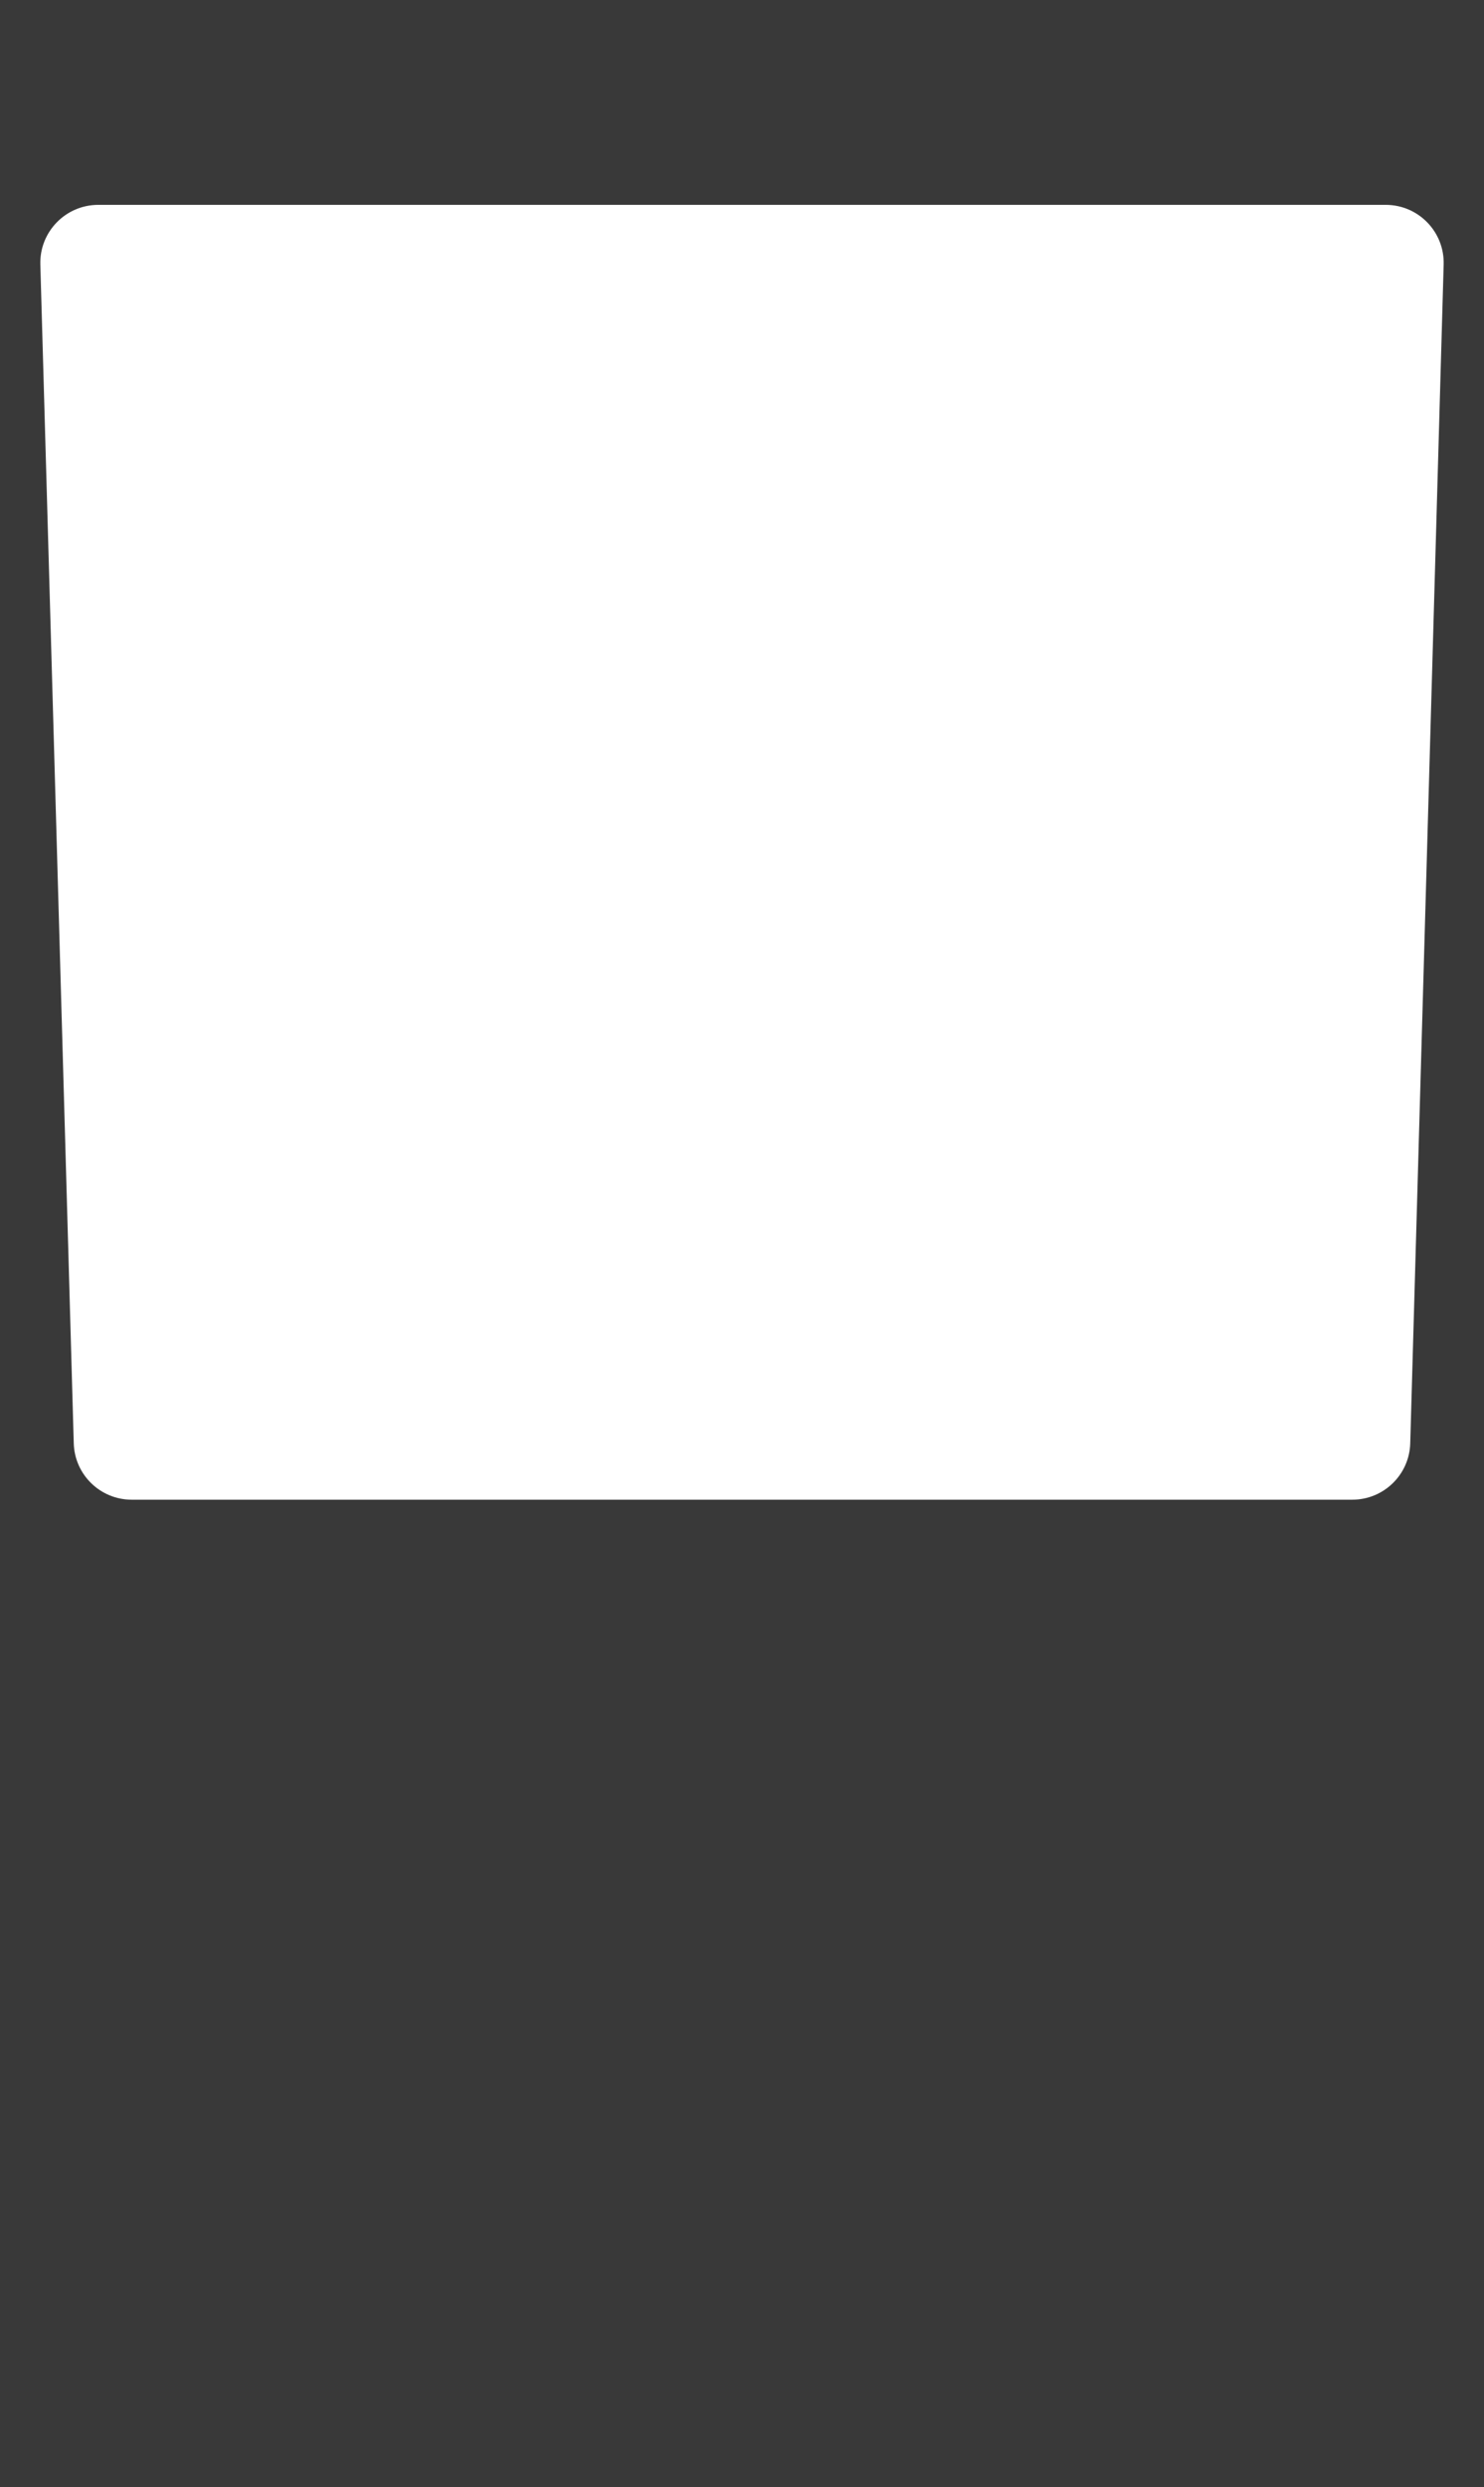
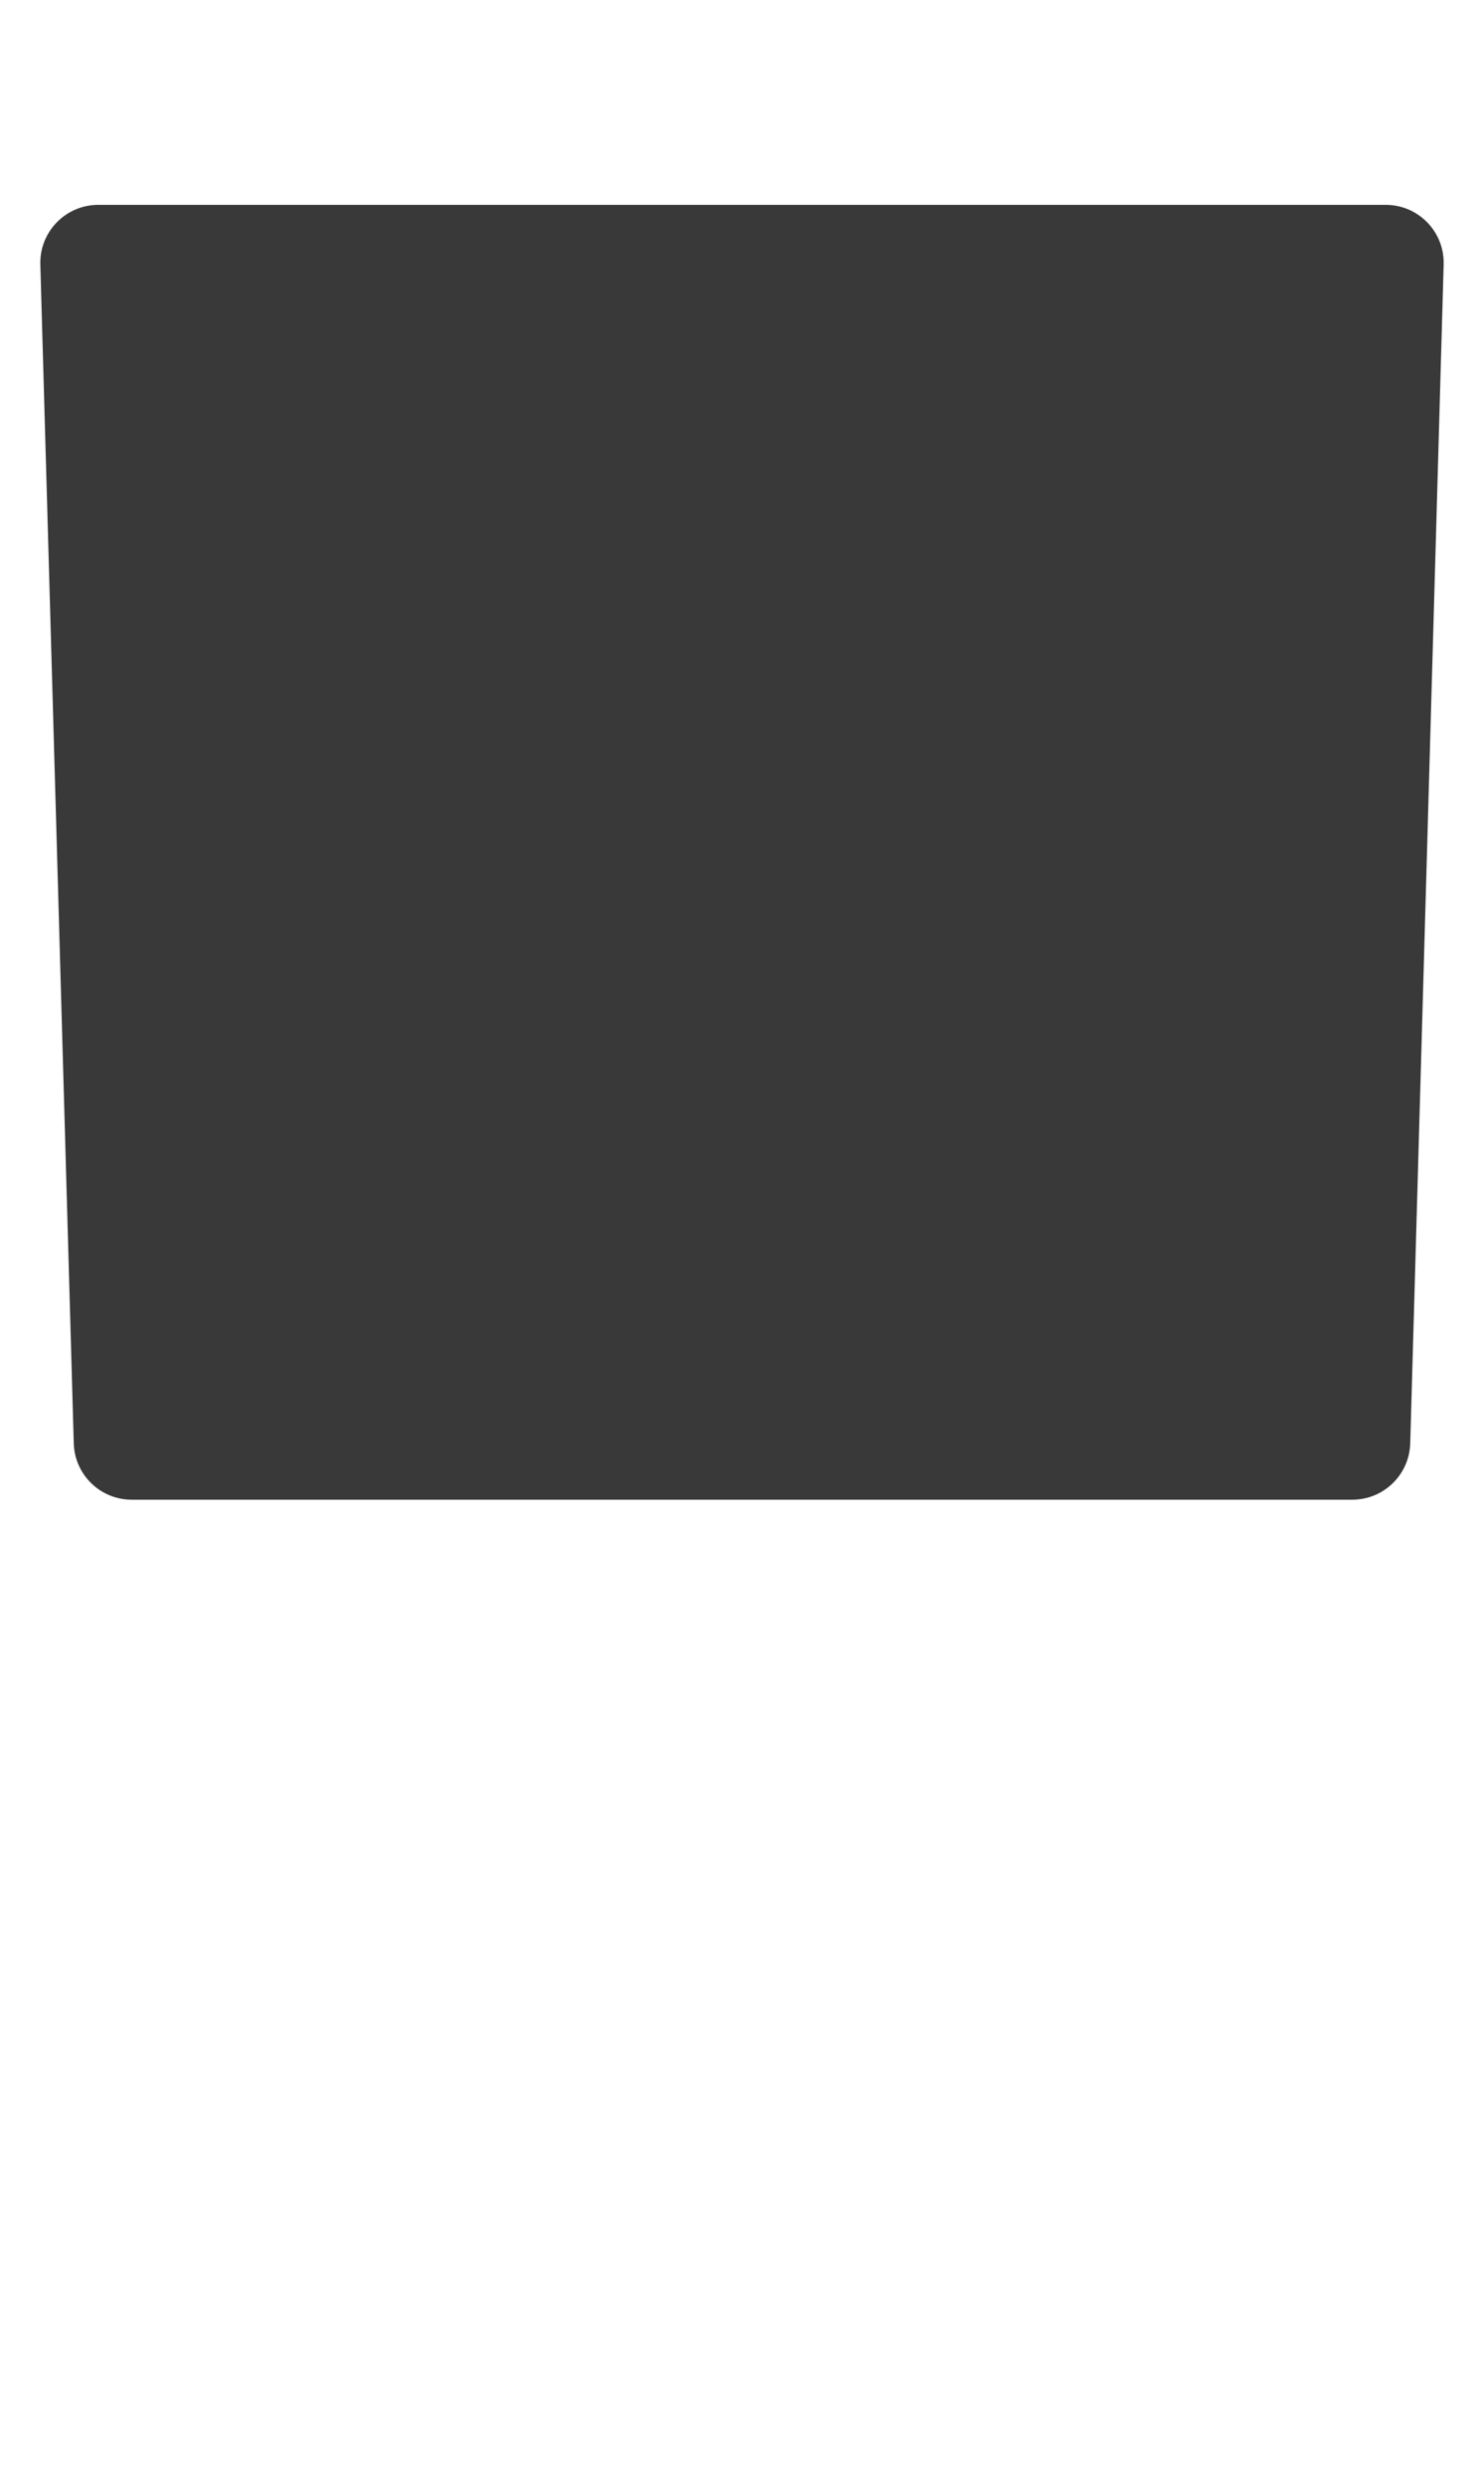
<svg xmlns="http://www.w3.org/2000/svg" width="768" height="1287" viewBox="0 0 768 1287" fill="none">
-   <path d="M768 1287H0V0H768V1287ZM50.863 106C33.962 106 20.396 119.956 20.875 136.851L38.174 746.851C38.634 763.081 51.924 776 68.161 776H699.839C716.076 776 729.366 763.081 729.826 746.851L747.125 136.851C747.604 119.956 734.039 106 717.138 106H50.863Z" fill="#393939" />
+   <path d="M768 1287H0V0V1287ZM50.863 106C33.962 106 20.396 119.956 20.875 136.851L38.174 746.851C38.634 763.081 51.924 776 68.161 776H699.839C716.076 776 729.366 763.081 729.826 746.851L747.125 136.851C747.604 119.956 734.039 106 717.138 106H50.863Z" fill="#393939" />
</svg>